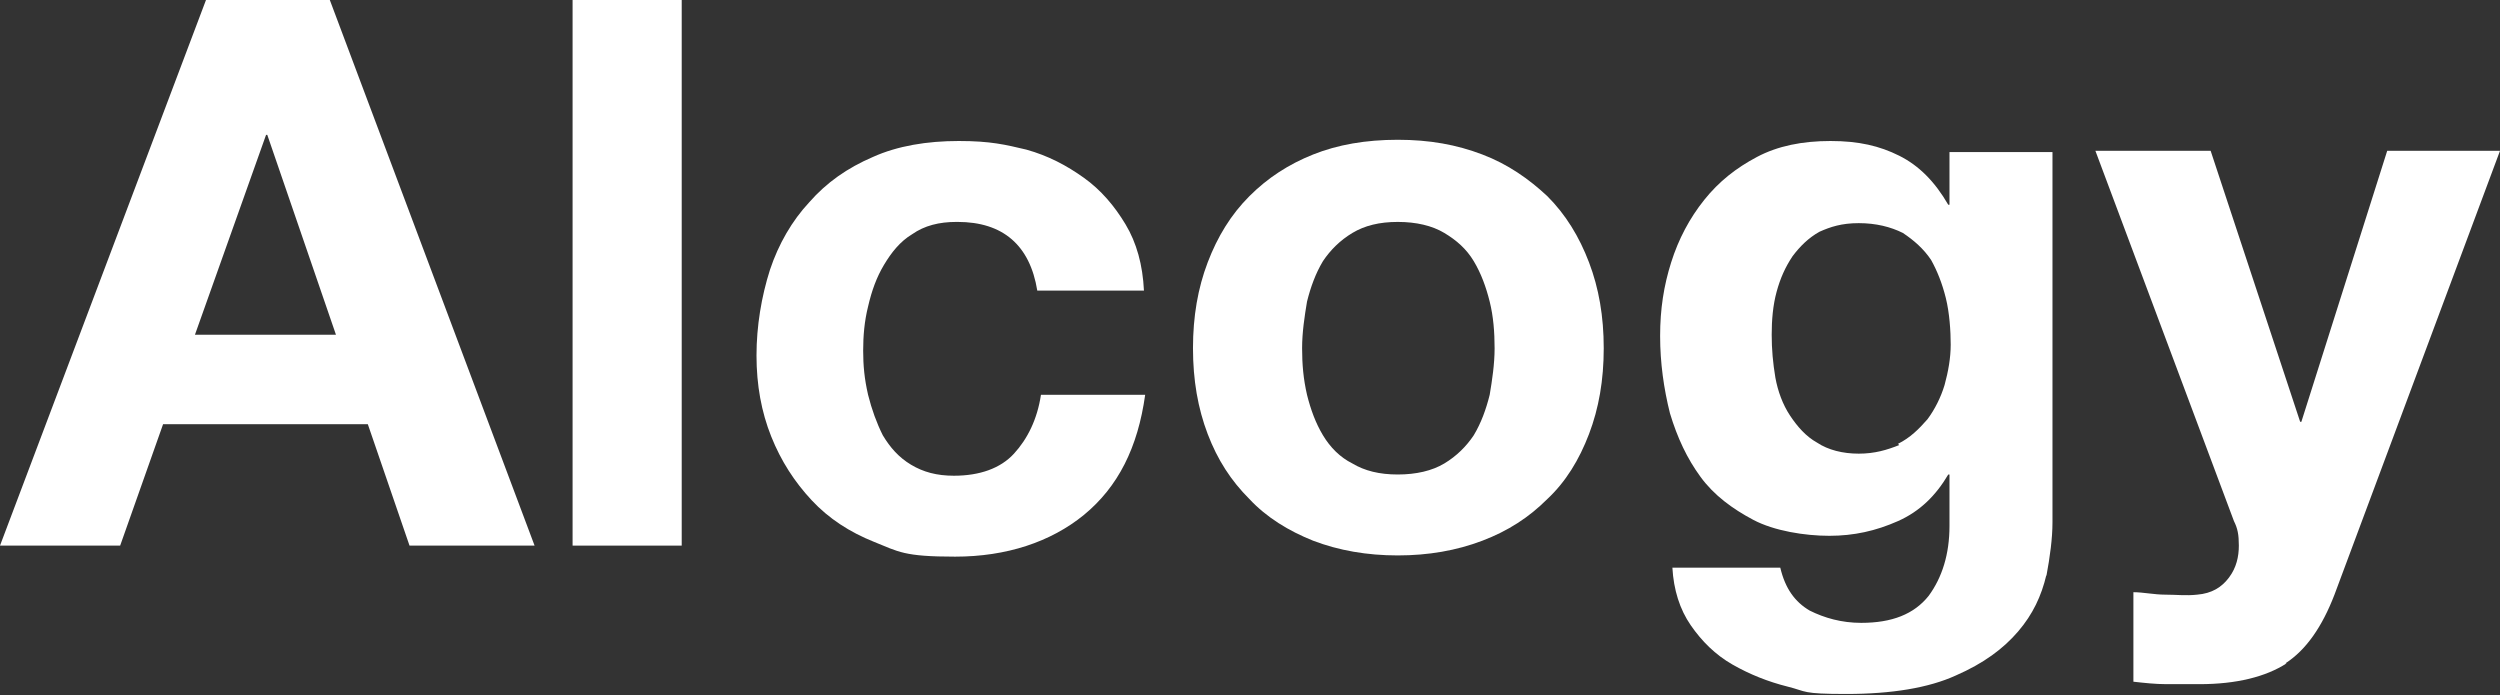
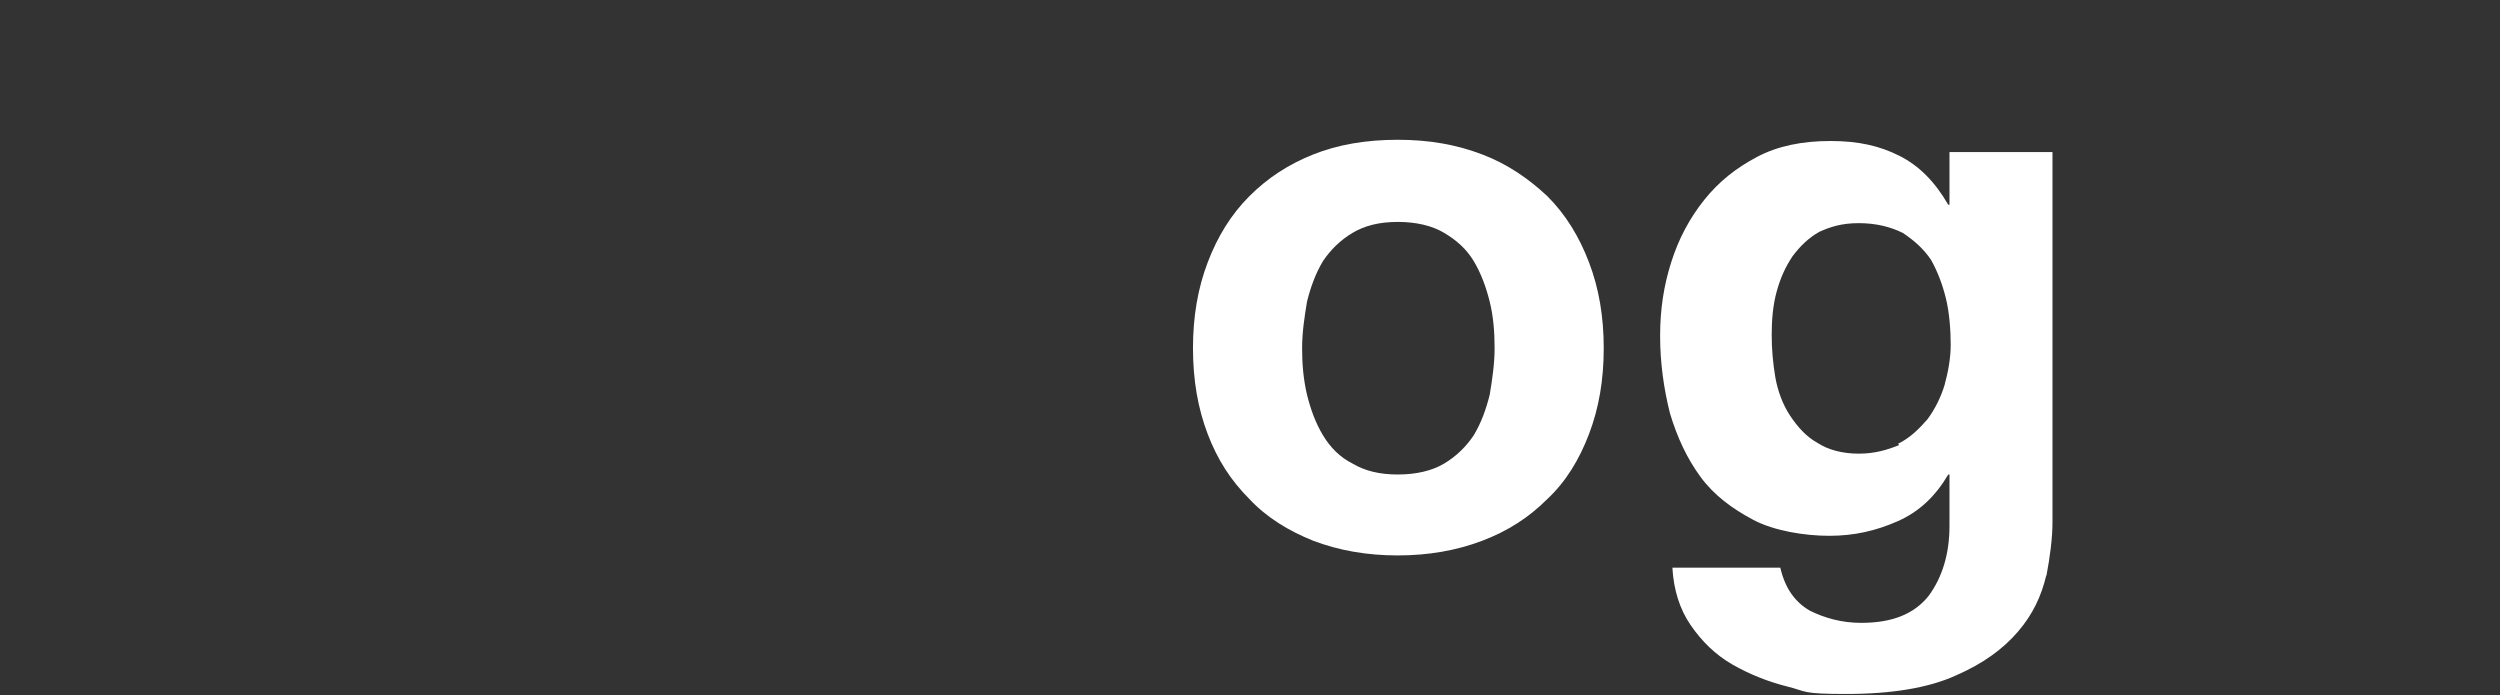
<svg xmlns="http://www.w3.org/2000/svg" id="Layer_1" data-name="Layer 1" version="1.1" viewBox="0 0 203.9 56.7">
  <rect x="0" y="0" width="203.9" height="56.7" fill="#333333" stroke="none" />
  <defs>
    <style>
      .cls-1 {
        fill: #fff;
        stroke-width: 0px;
      }
    </style>
  </defs>
-   <path class="cls-1" d="M26.9,0l16.7,44.5h-10.2l-3.4-9.9H13.3l-3.5,9.9H0L16.8,0h10ZM27.4,27.3l-5.6-16.3h-.1l-5.8,16.3h11.5Z" />
-   <path class="cls-1" d="M55.6,0v44.5h-8.9V0h8.9Z" />
-   <path class="cls-1" d="M78,18.1c-1.4,0-2.6.3-3.6,1-1,.6-1.7,1.5-2.3,2.5-.6,1-1,2.1-1.3,3.4-.3,1.2-.4,2.4-.4,3.6s.1,2.3.4,3.6c.3,1.2.7,2.3,1.2,3.3.6,1,1.3,1.8,2.3,2.4,1,.6,2.1.9,3.5.9,2.1,0,3.8-.6,4.9-1.8,1.1-1.2,1.9-2.8,2.2-4.8h8.5c-.6,4.3-2.2,7.5-5,9.8-2.7,2.2-6.3,3.4-10.5,3.4s-4.6-.4-6.6-1.2c-2-.8-3.7-1.9-5.1-3.4-1.4-1.5-2.5-3.2-3.3-5.2-.8-2-1.2-4.2-1.2-6.6s.4-4.8,1.1-7c.7-2.1,1.8-4,3.2-5.5,1.4-1.6,3.1-2.8,5.2-3.7,2-.9,4.4-1.3,7-1.3s3.8.3,5.5.7c1.8.5,3.3,1.3,4.7,2.3,1.4,1,2.5,2.3,3.4,3.8.9,1.5,1.4,3.3,1.5,5.4h-8.7c-.6-3.7-2.8-5.6-6.5-5.6Z" />
  <path class="cls-1" d="M98.5,21.4c.8-2.1,1.9-3.9,3.4-5.4,1.5-1.5,3.2-2.6,5.2-3.4,2-.8,4.3-1.2,6.9-1.2s4.8.4,6.9,1.2c2.1.8,3.8,2,5.3,3.4,1.5,1.5,2.6,3.3,3.4,5.4.8,2.1,1.2,4.4,1.2,7s-.4,4.9-1.2,7c-.8,2.1-1.9,3.9-3.4,5.3-1.5,1.5-3.2,2.6-5.3,3.4-2.1.8-4.4,1.2-6.9,1.2s-4.8-.4-6.9-1.2c-2-.8-3.8-1.9-5.2-3.4-1.5-1.5-2.6-3.2-3.4-5.3-.8-2.1-1.2-4.4-1.2-7s.4-4.9,1.2-7ZM106.6,32.2c.3,1.2.7,2.3,1.3,3.3.6,1,1.4,1.8,2.4,2.3,1,.6,2.2.9,3.7.9s2.8-.3,3.8-.9c1-.6,1.8-1.4,2.4-2.3.6-1,1-2.1,1.3-3.3.2-1.2.4-2.5.4-3.8s-.1-2.6-.4-3.8c-.3-1.2-.7-2.3-1.3-3.3-.6-1-1.4-1.7-2.4-2.3-1-.6-2.3-.9-3.8-.9s-2.7.3-3.7.9c-1,.6-1.8,1.4-2.4,2.3-.6,1-1,2.1-1.3,3.3-.2,1.2-.4,2.5-.4,3.8s.1,2.5.4,3.8Z" />
  <path class="cls-1" d="M166.9,46.9c-.4,1.7-1.1,3.2-2.3,4.6-1.2,1.4-2.8,2.6-5.1,3.6-2.2,1-5.2,1.5-8.9,1.5s-3.2-.2-4.8-.6c-1.6-.4-3.1-1-4.5-1.8-1.4-.8-2.5-1.9-3.4-3.2-.9-1.3-1.4-2.9-1.5-4.7h8.8c.4,1.7,1.2,2.8,2.4,3.5,1.2.6,2.6,1,4.2,1,2.5,0,4.3-.7,5.5-2.2,1.1-1.5,1.7-3.4,1.7-5.7v-4.2h-.1c-1,1.7-2.3,3-4.1,3.8-1.8.8-3.6,1.2-5.6,1.2s-4.5-.4-6.2-1.3c-1.7-.9-3.2-2-4.3-3.5-1.1-1.5-1.9-3.2-2.5-5.2-.5-2-.8-4.1-.8-6.3s.3-4.1.9-6c.6-1.9,1.5-3.6,2.7-5.1,1.2-1.5,2.6-2.6,4.3-3.5,1.7-.9,3.7-1.3,6-1.3s4,.4,5.6,1.2c1.6.8,2.9,2.1,4,4h.1v-4.3h8.4v30.2c0,1.3-.2,2.8-.5,4.4ZM154.8,36.2c1-.5,1.7-1.2,2.4-2,.6-.8,1.1-1.8,1.4-2.8.3-1.1.5-2.2.5-3.3s-.1-2.6-.4-3.8c-.3-1.2-.7-2.2-1.2-3.1-.6-.9-1.4-1.6-2.3-2.2-1-.5-2.2-.8-3.6-.8s-2.3.3-3.2.7c-.9.5-1.6,1.2-2.2,2-.6.9-1,1.8-1.3,2.9-.3,1.1-.4,2.3-.4,3.5s.1,2.3.3,3.5c.2,1.1.6,2.2,1.2,3.1.6.9,1.3,1.7,2.2,2.2.9.6,2.1.9,3.4.9s2.3-.3,3.3-.7Z" />
-   <path class="cls-1" d="M186.5,54.1c-1.7,1.1-4.1,1.7-7.1,1.7s-1.8,0-2.7,0c-.9,0-1.8-.1-2.7-.2v-7.3c.8,0,1.7.2,2.6.2.9,0,1.7.1,2.6,0,1.2-.1,2-.6,2.6-1.4.6-.8.8-1.7.8-2.6s-.1-1.4-.4-2l-11.3-30.2h9.4l7.3,22.1h.1l7-22.1h9.2l-13.5,36.2c-1,2.6-2.3,4.5-4,5.6Z" />
</svg>